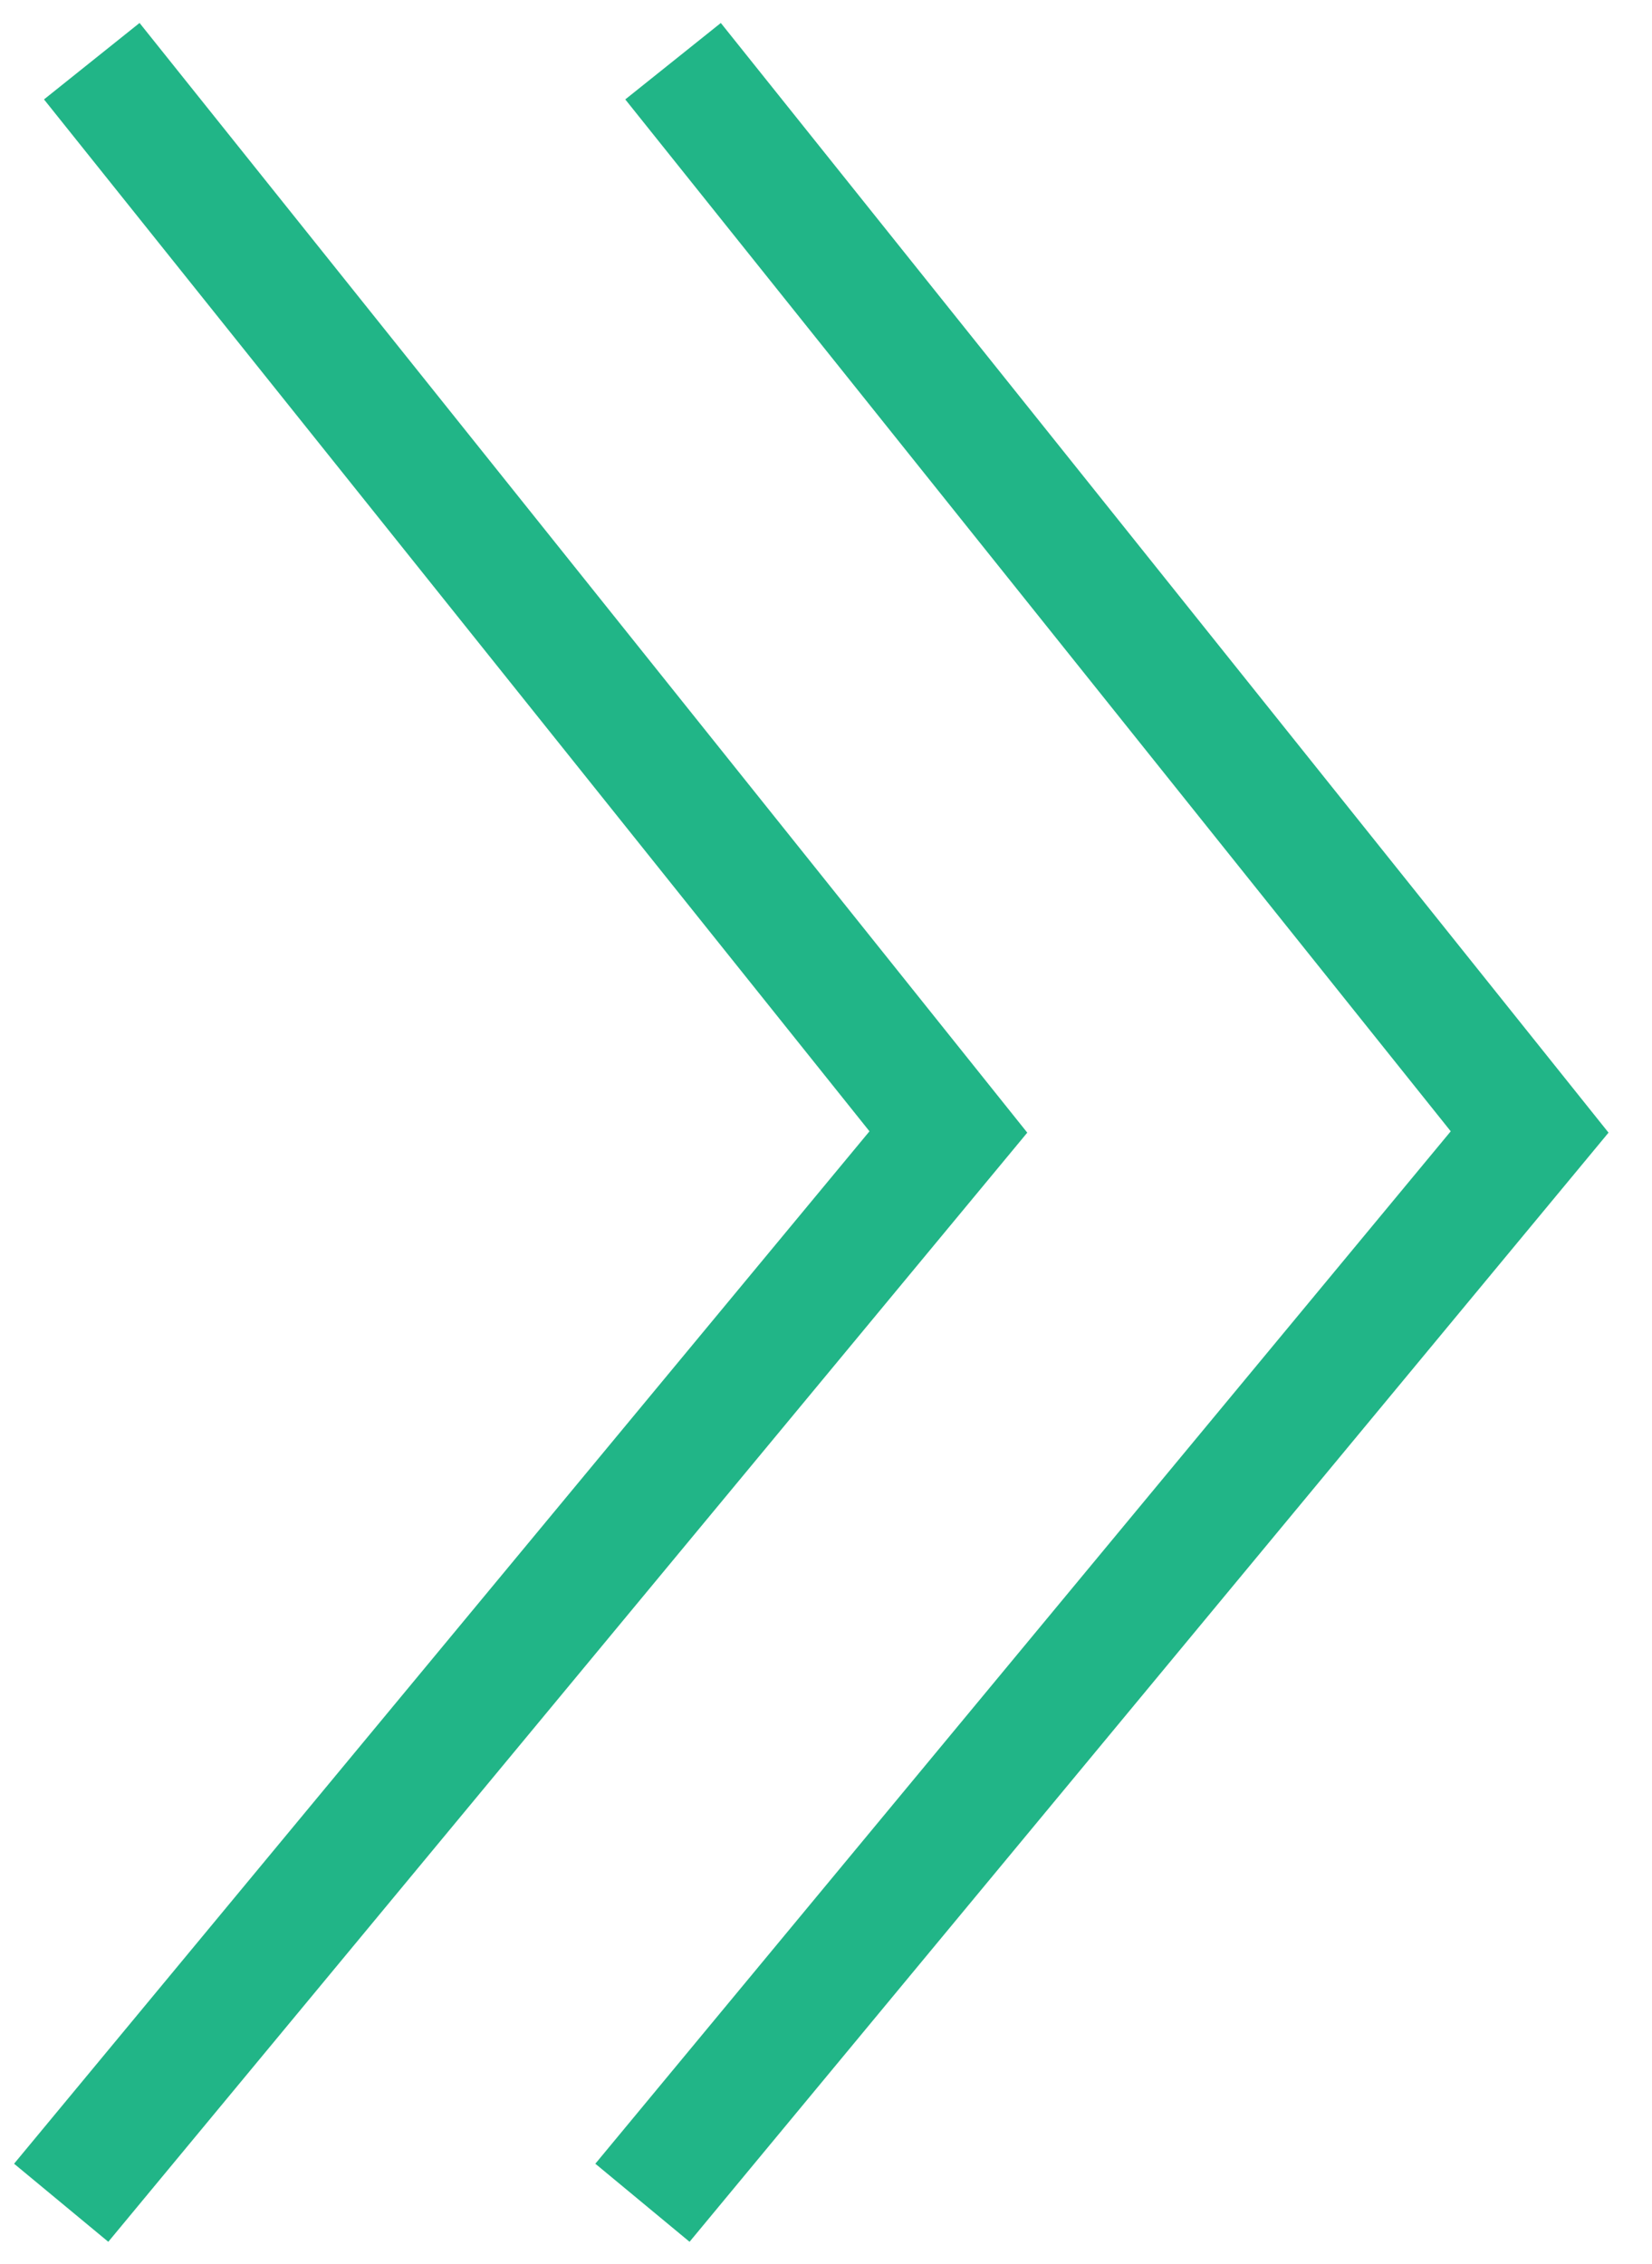
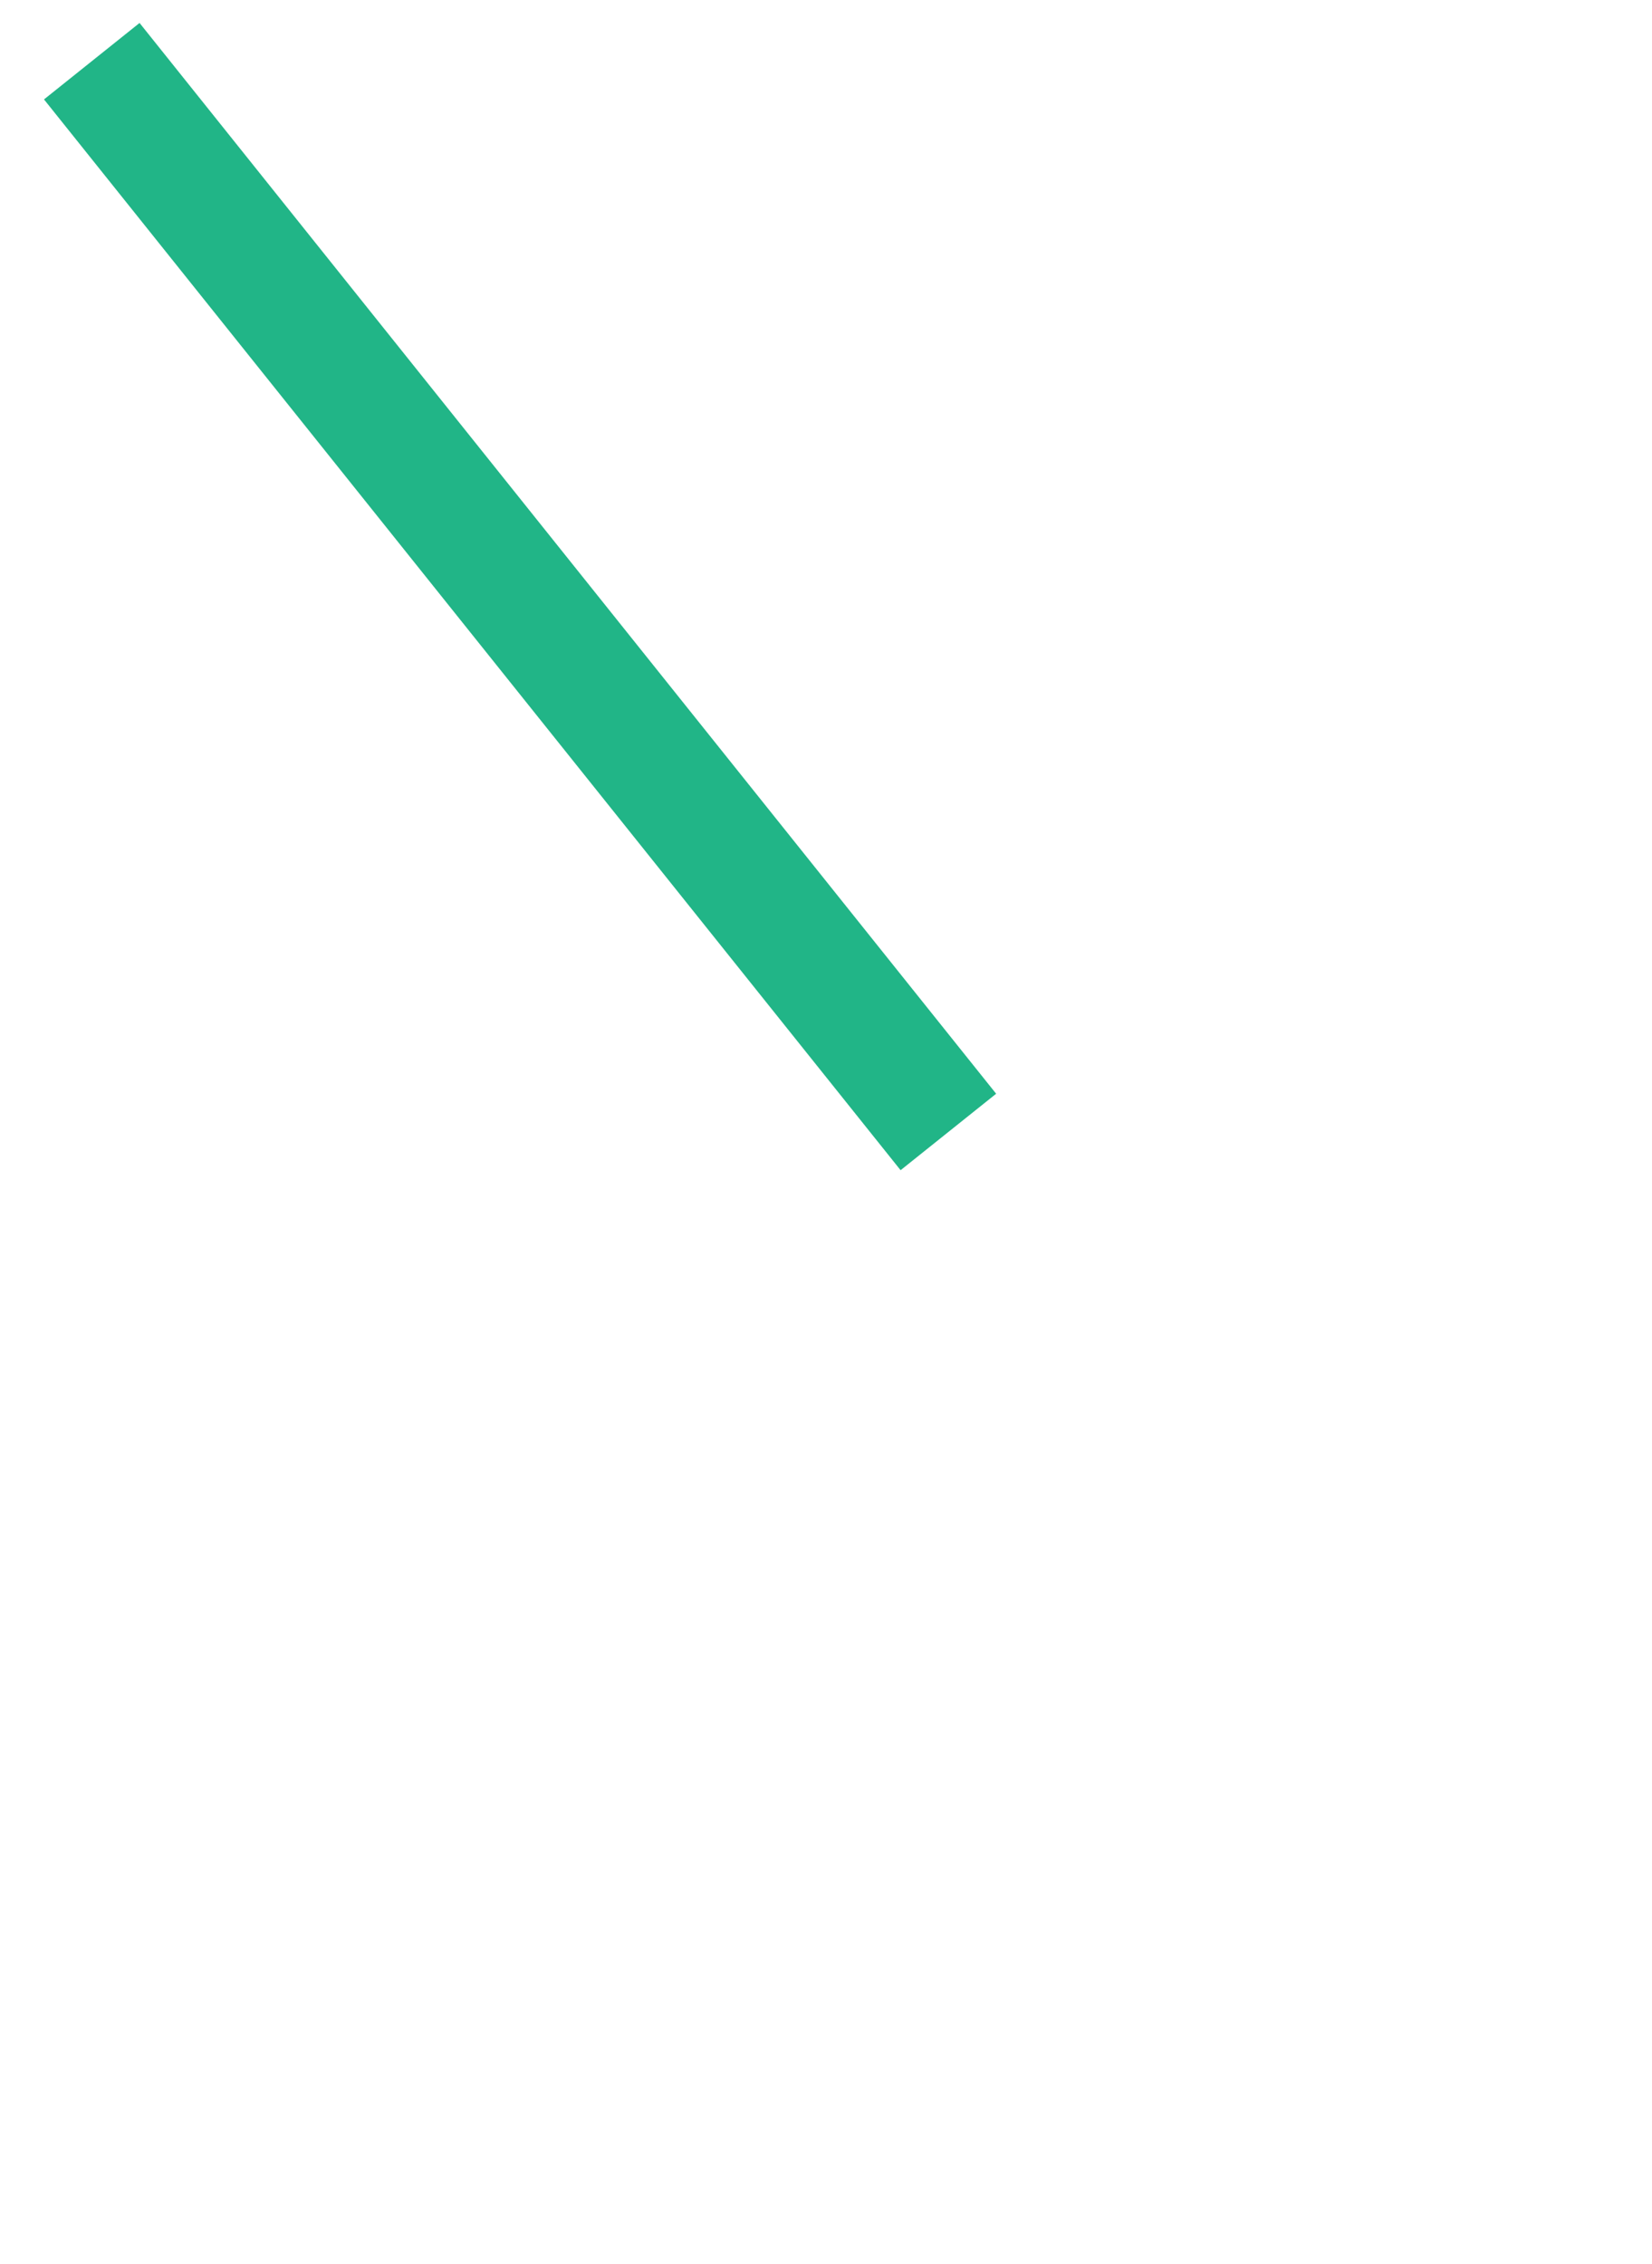
<svg xmlns="http://www.w3.org/2000/svg" width="27" height="37" viewBox="0 0 27 37" fill="none">
-   <path d="M11 1L25 18.5L10.5 36" stroke="#21B587" stroke-width="2" />
-   <path d="M1.5 1L15.5 18.5L1 36" stroke="#21B587" stroke-width="2" />
+   <path d="M1.5 1L15.5 18.5" stroke="#21B587" stroke-width="2" />
</svg>